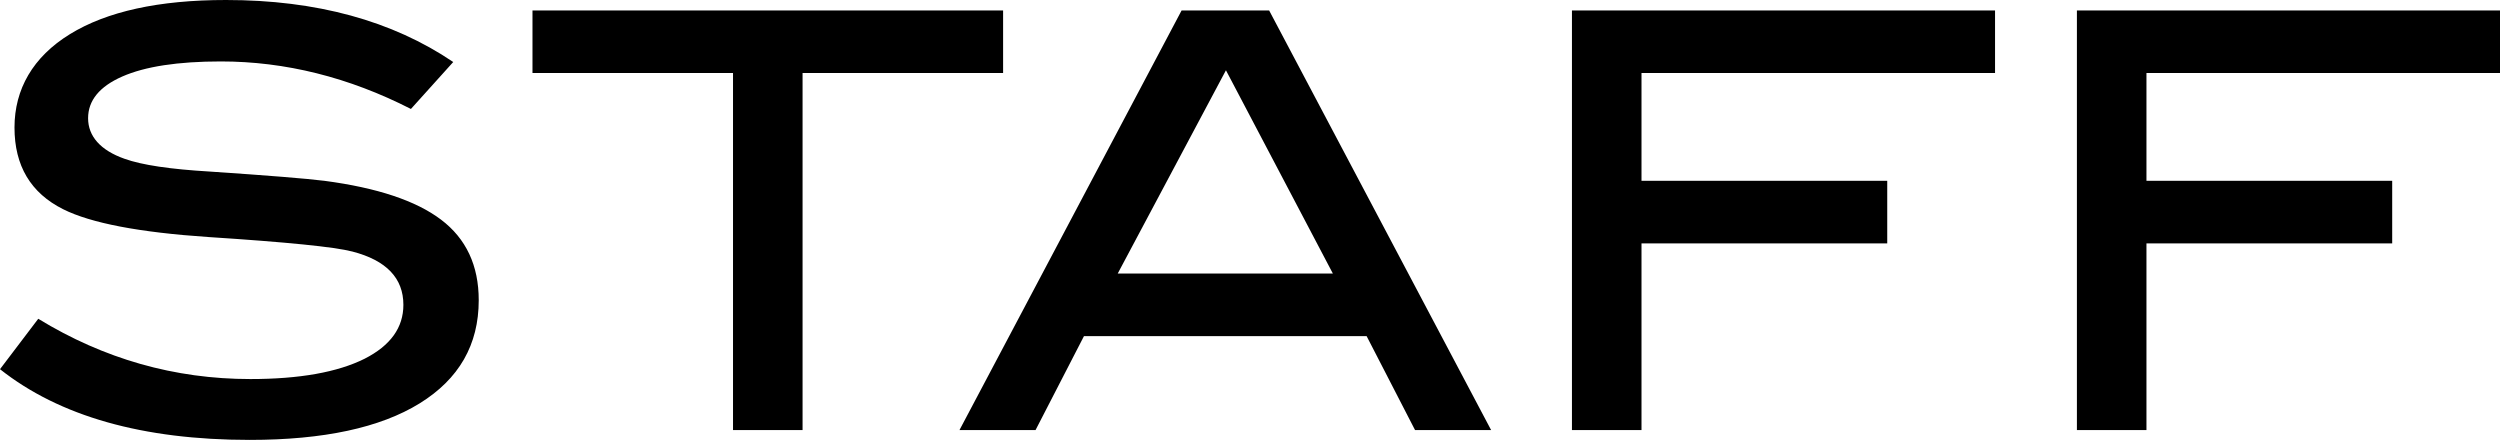
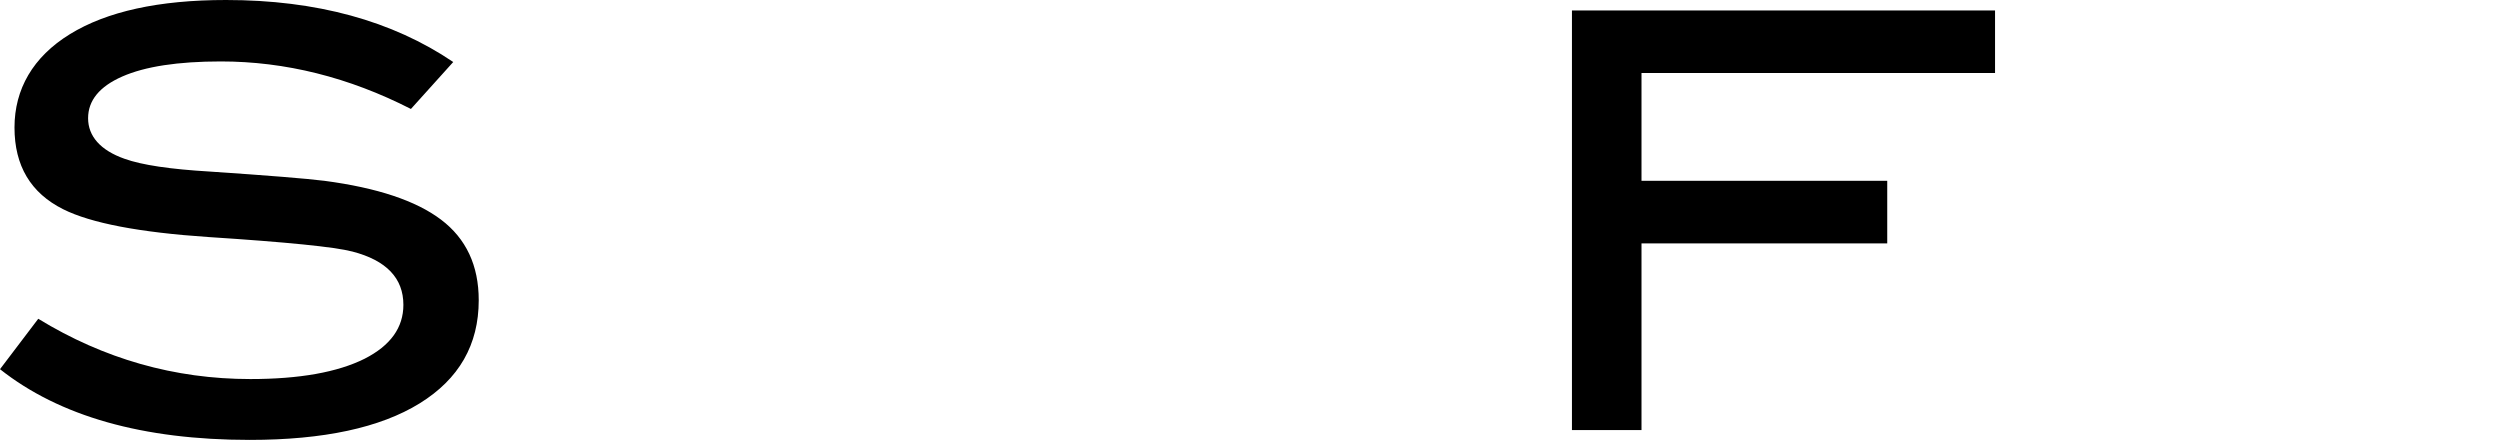
<svg xmlns="http://www.w3.org/2000/svg" id="_レイヤー_2" data-name="レイヤー 2" viewBox="0 0 172.54 30.36">
  <g id="_レイヤー_1-2" data-name="レイヤー 1">
    <g>
      <path d="M28.36,7.52c-4.29-2.19-8.67-3.28-13.12-3.28-2.96,0-5.23.35-6.8,1.04-1.57.69-2.36,1.65-2.36,2.88s.84,2.21,2.52,2.8c1.2.43,3.16.72,5.88.88,4,.27,6.64.48,7.92.64,3.63.48,6.31,1.37,8.04,2.68,1.73,1.31,2.6,3.16,2.6,5.56,0,3.07-1.36,5.44-4.08,7.12s-6.63,2.52-11.72,2.52c-7.39,0-13.13-1.63-17.24-4.88l2.64-3.48c4.53,2.77,9.41,4.16,14.64,4.16,3.39,0,6.01-.47,7.88-1.4,1.79-.91,2.68-2.15,2.68-3.72,0-1.84-1.17-3.07-3.52-3.68-1.23-.32-4.53-.65-9.92-1-4.77-.32-8.12-.96-10.04-1.92-2.24-1.12-3.36-3-3.36-5.64s1.27-4.87,3.82-6.44C7.37.79,10.96,0,15.6,0c6.24,0,11.47,1.43,15.68,4.28l-2.92,3.24Z" />
-       <path d="M69.23,5.04h-13.84v24.64h-4.8V5.04h-13.84V.72h32.48v4.32Z" />
-       <path d="M102.91,29.68h-5.25l-3.34-6.48h-19.51l-3.34,6.48h-5.25L81.55.72h6.04l15.32,28.96ZM91.99,18.88l-7.38-14.03-7.47,14.03h14.84Z" />
      <path d="M137.69,5.04h-24.4v7.44h16.96v4.32h-16.96v12.88h-4.8V.72h29.2v4.32Z" />
-       <path d="M172.54,5.04h-24.4v7.44h16.96v4.32h-16.96v12.88h-4.8V.72h29.2v4.32Z" />
    </g>
  </g>
</svg>